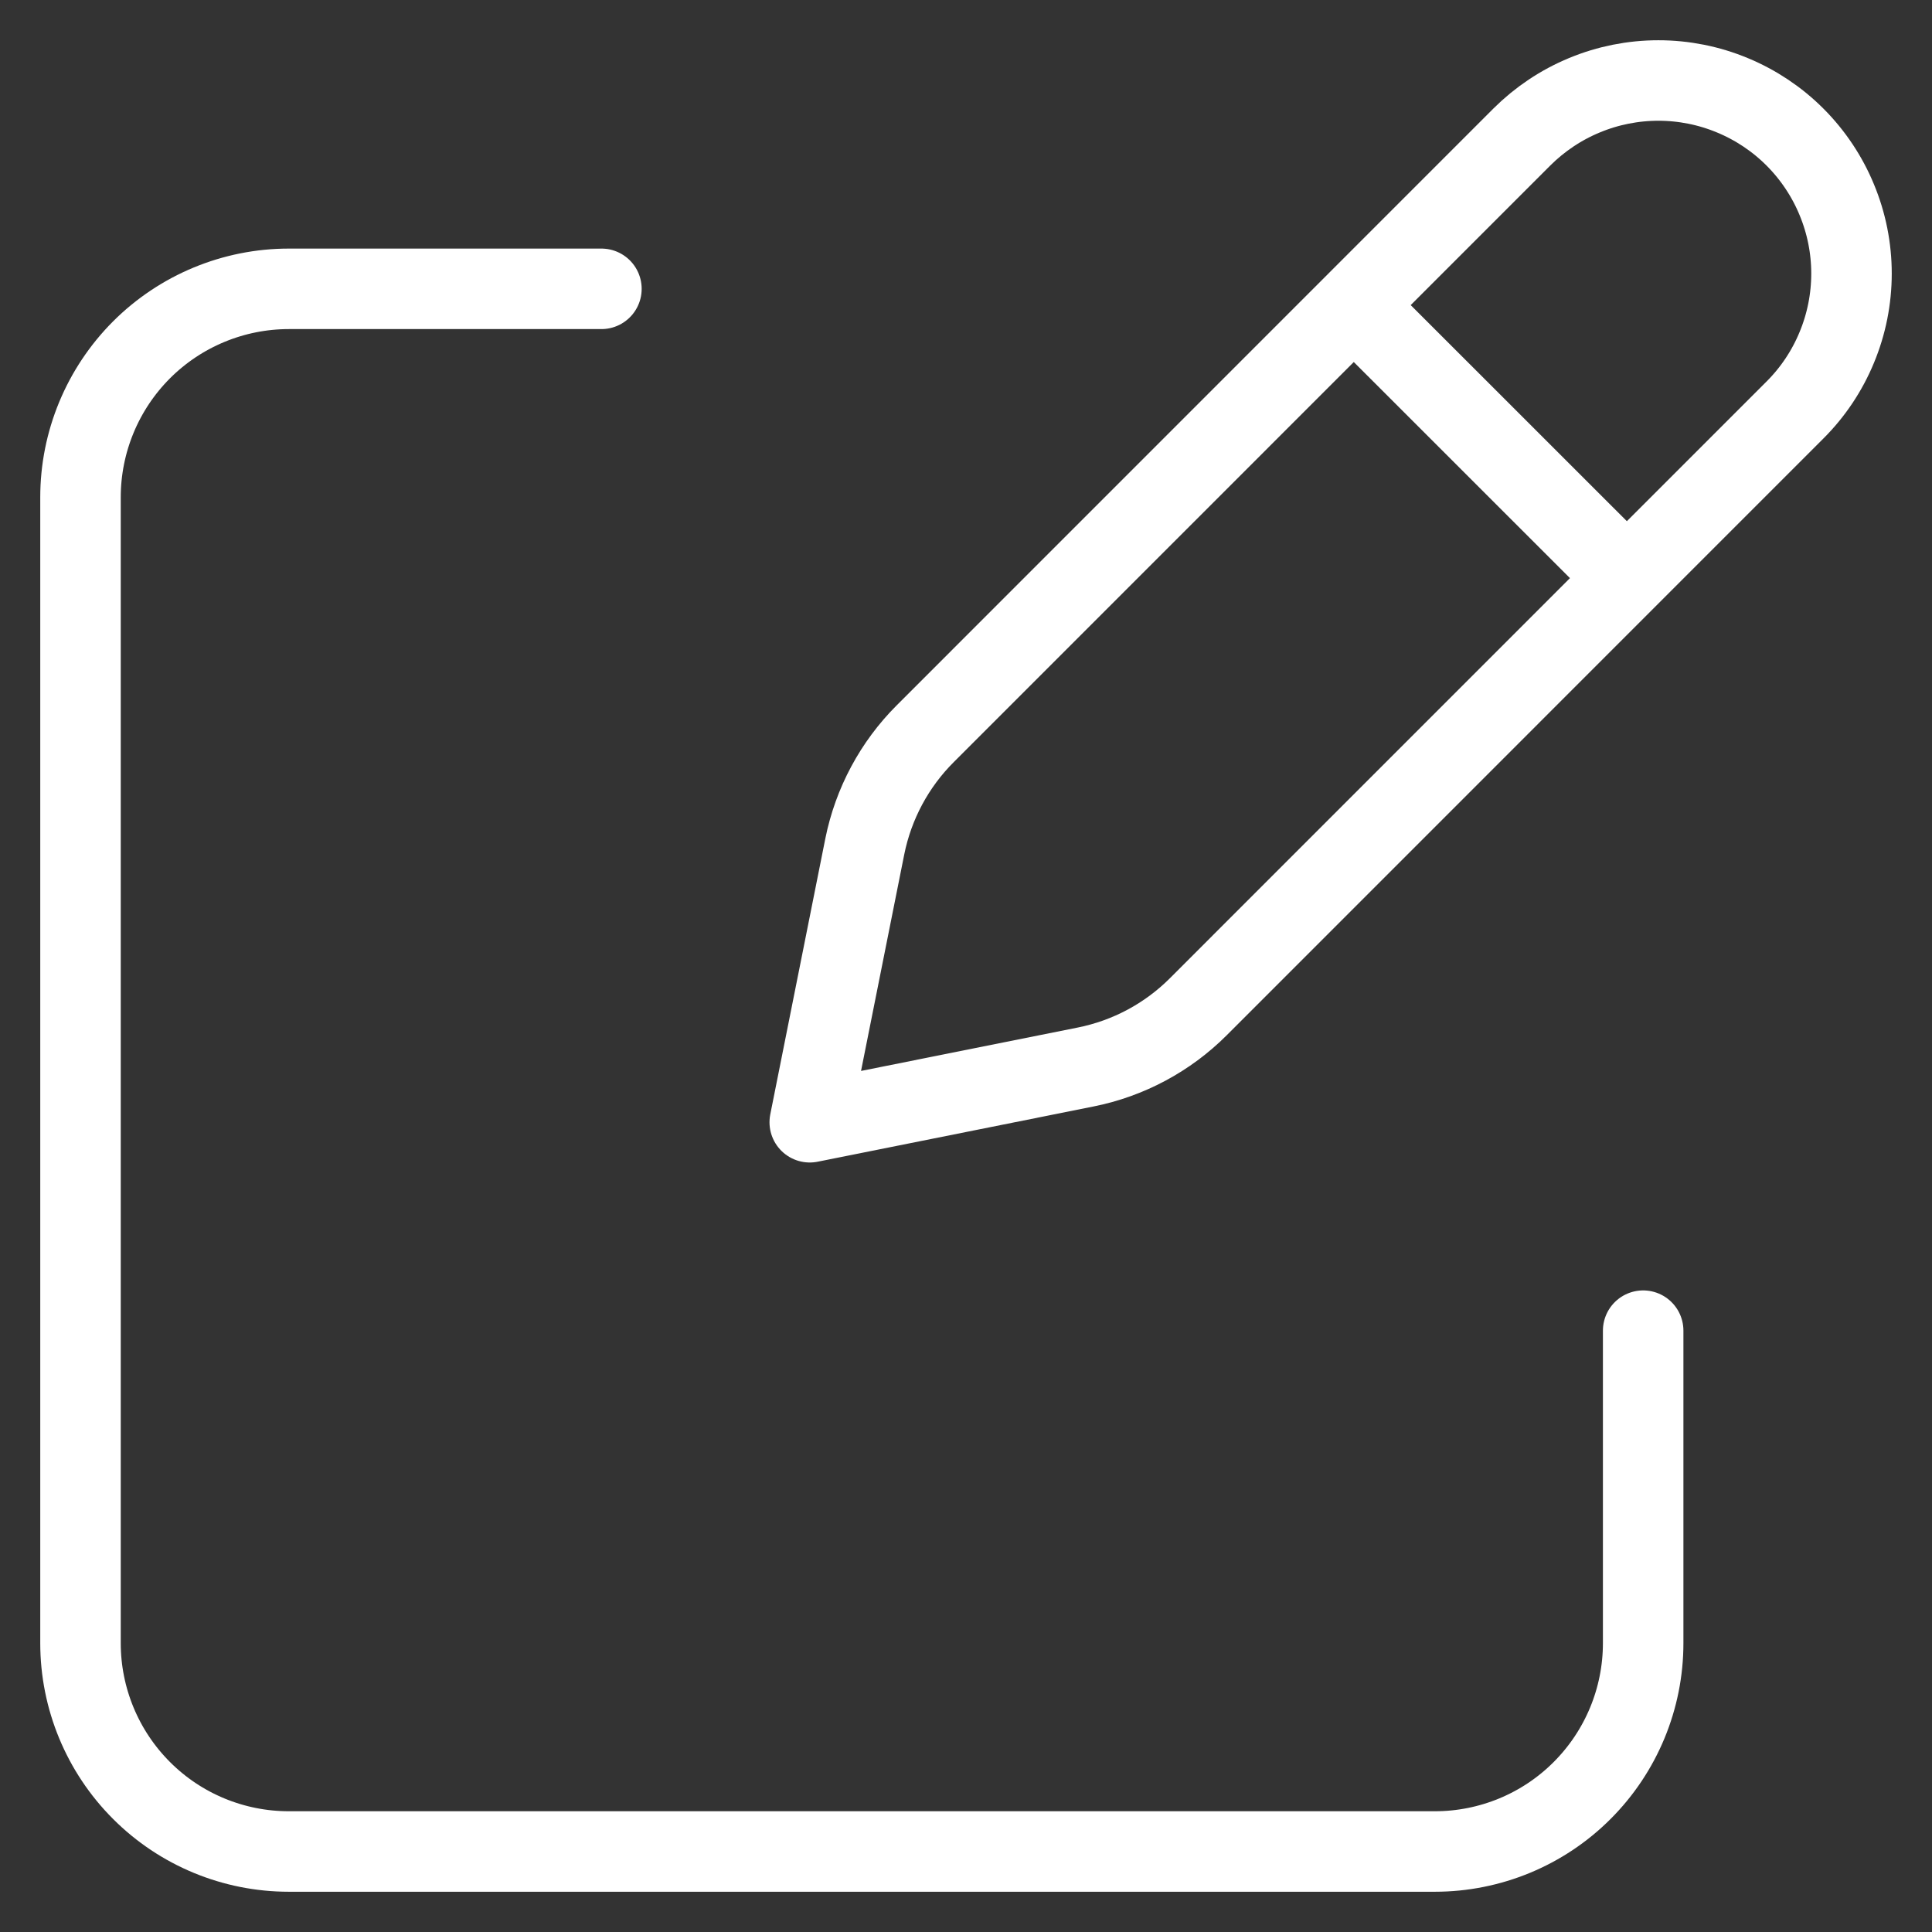
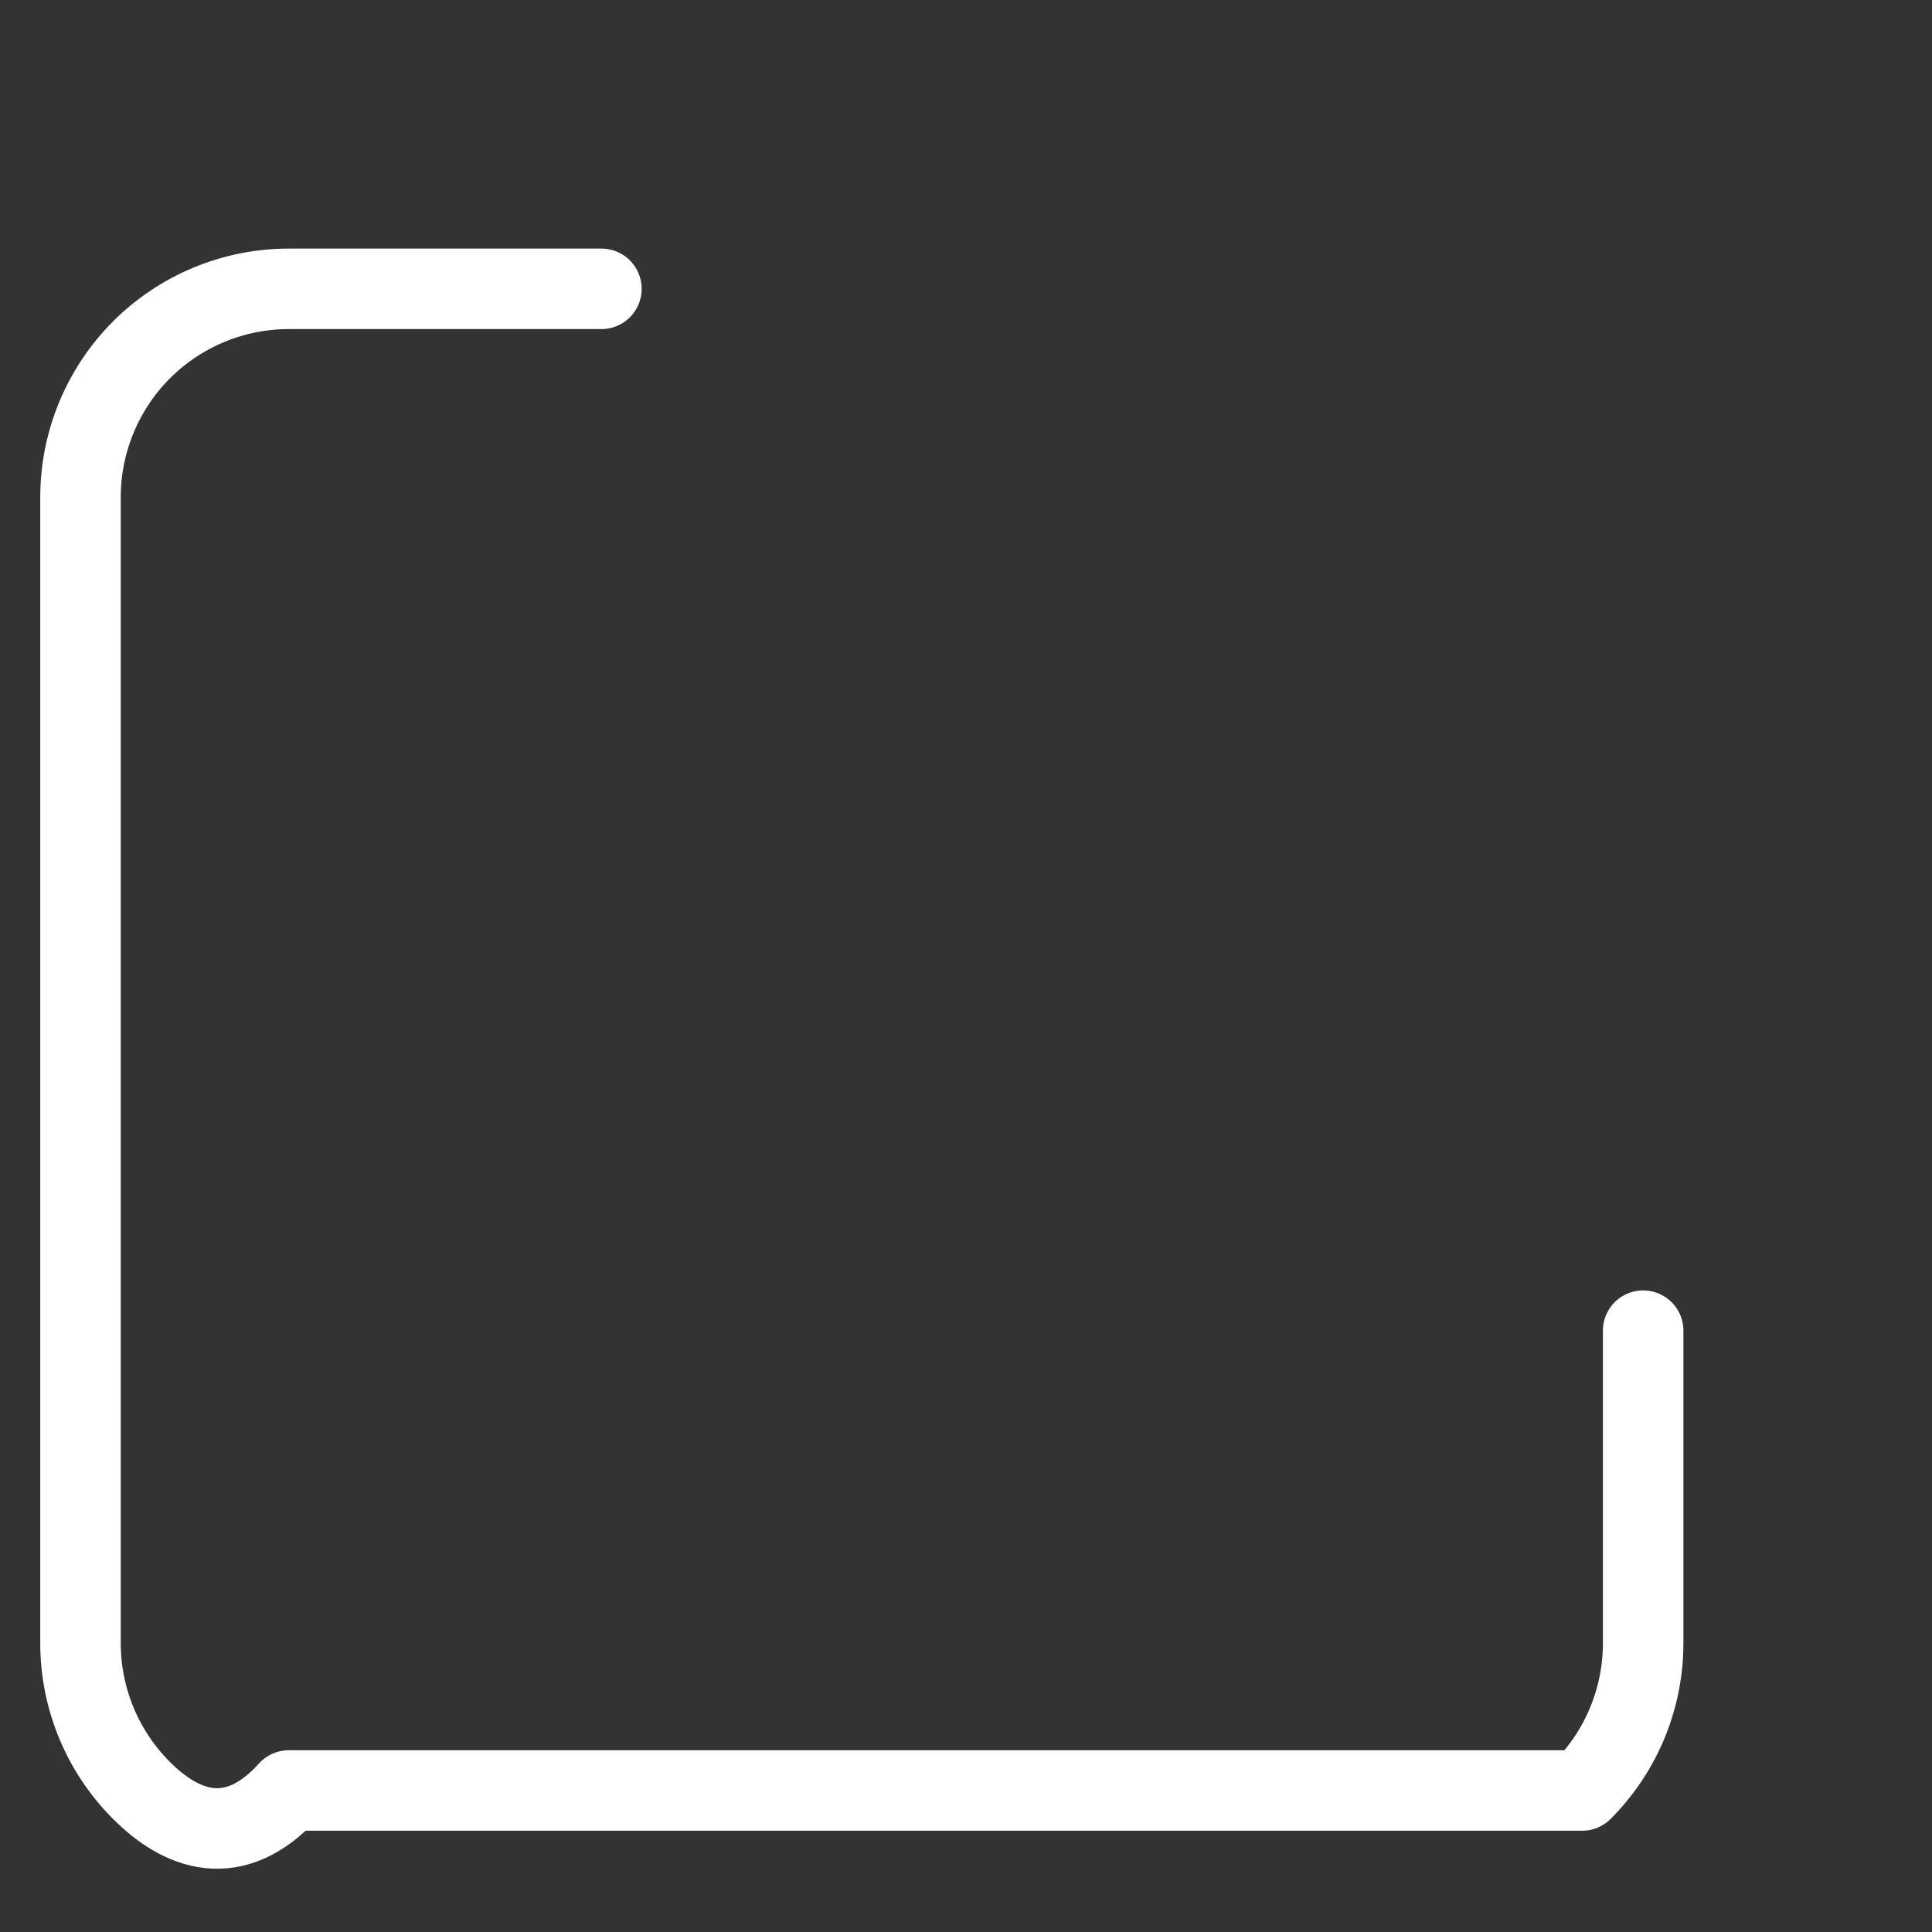
<svg xmlns="http://www.w3.org/2000/svg" width="24" height="24" viewBox="0 0 24 24" fill="none">
  <rect x="0" y="0" width="24" height="24" fill="#333333" stroke="none" />
-   <path d="M17.143 4.116L19.884 6.856L17.143 4.116ZM18.905 1.702L11.494 9.114C11.111 9.496 10.85 9.984 10.743 10.514L10.059 13.941L13.485 13.255C14.016 13.149 14.503 12.889 14.886 12.506L22.297 5.094C22.52 4.872 22.697 4.607 22.817 4.316C22.938 4.025 23 3.713 23 3.398C23 3.083 22.938 2.772 22.817 2.481C22.697 2.19 22.52 1.925 22.297 1.702C22.075 1.48 21.81 1.303 21.519 1.183C21.228 1.062 20.916 1 20.601 1C20.286 1 19.974 1.062 19.683 1.183C19.392 1.303 19.128 1.48 18.905 1.702V1.702Z" stroke="white" stroke-linecap="round" stroke-linejoin="round" />
-   <path d="M20.412 16.53V20.412C20.412 21.099 20.139 21.757 19.654 22.242C19.169 22.728 18.51 23 17.824 23H3.588C2.902 23 2.243 22.728 1.758 22.242C1.273 21.757 1 21.099 1 20.412V6.177C1 5.49 1.273 4.832 1.758 4.346C2.243 3.861 2.902 3.588 3.588 3.588H7.471" stroke="white" stroke-linecap="round" stroke-linejoin="round" />
+   <path d="M20.412 16.53V20.412C20.412 21.099 20.139 21.757 19.654 22.242H3.588C2.902 23 2.243 22.728 1.758 22.242C1.273 21.757 1 21.099 1 20.412V6.177C1 5.49 1.273 4.832 1.758 4.346C2.243 3.861 2.902 3.588 3.588 3.588H7.471" stroke="white" stroke-linecap="round" stroke-linejoin="round" />
</svg>